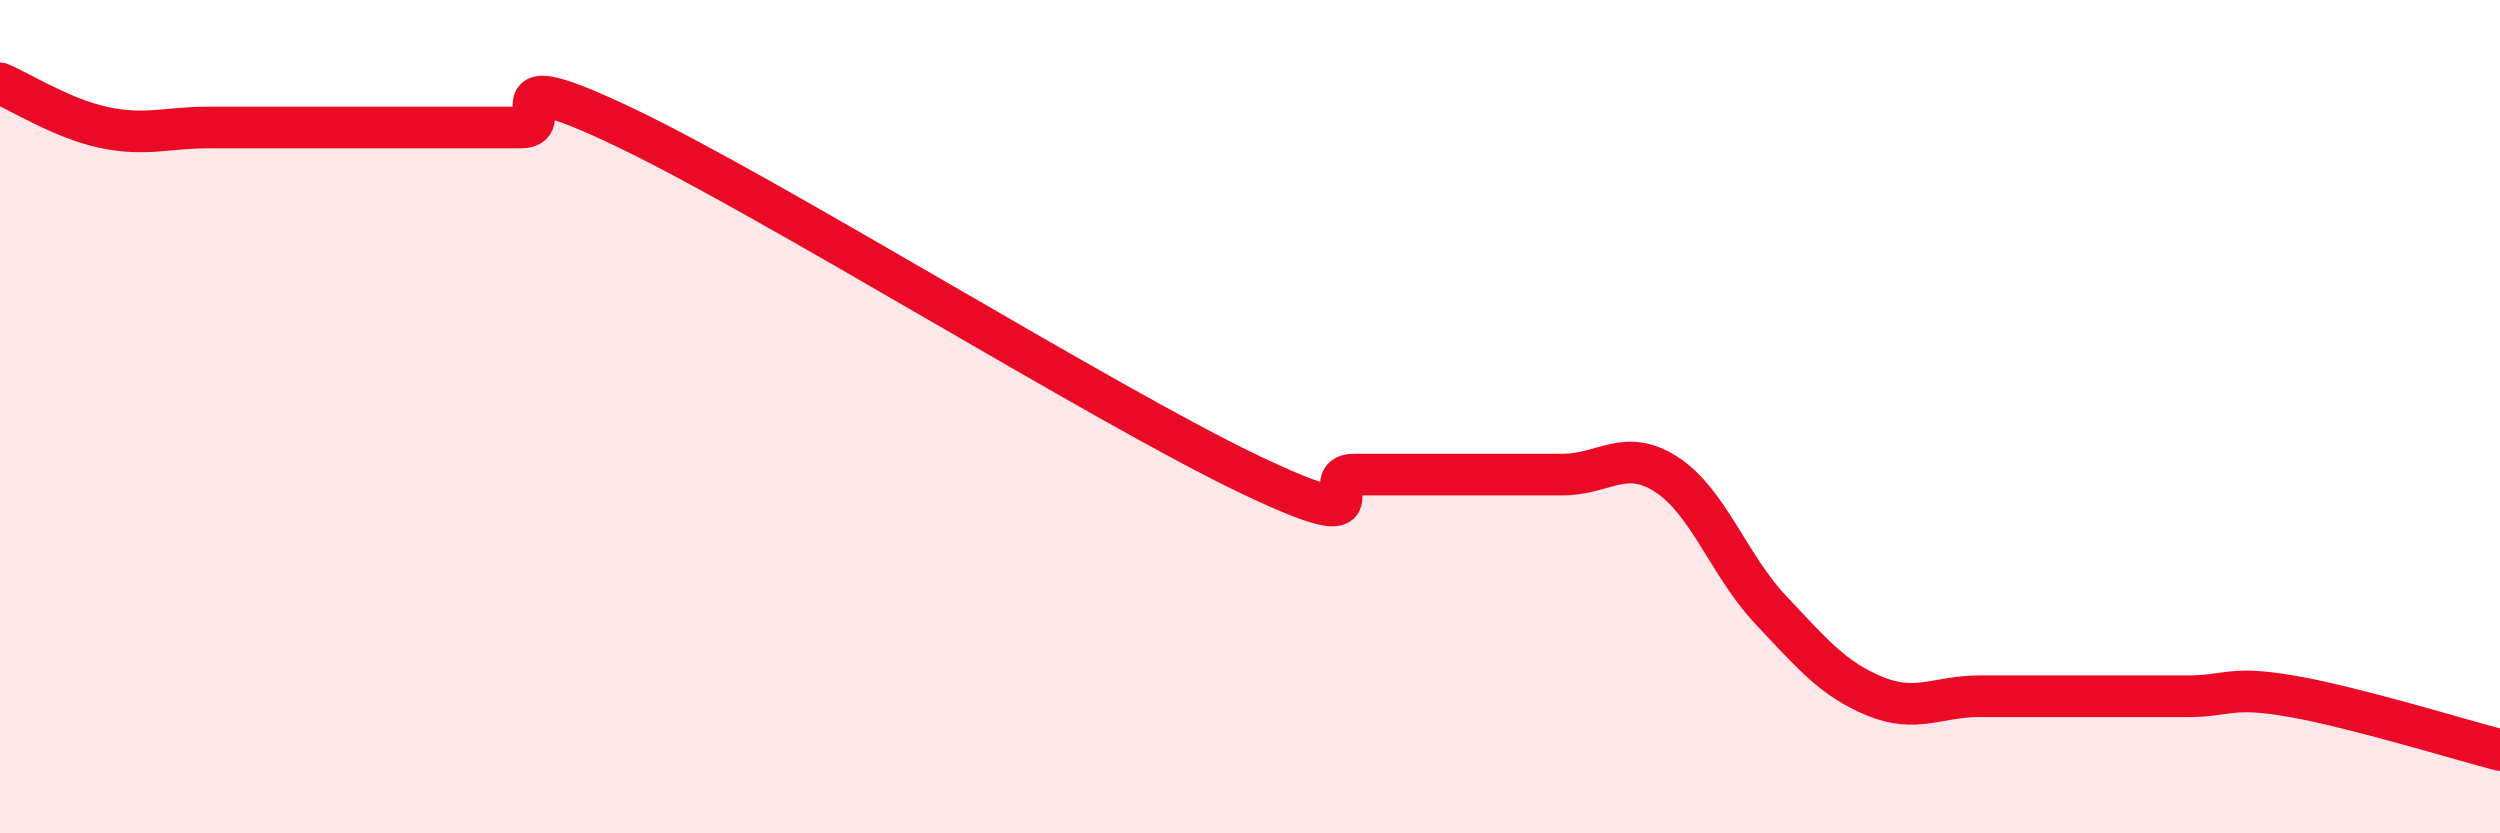
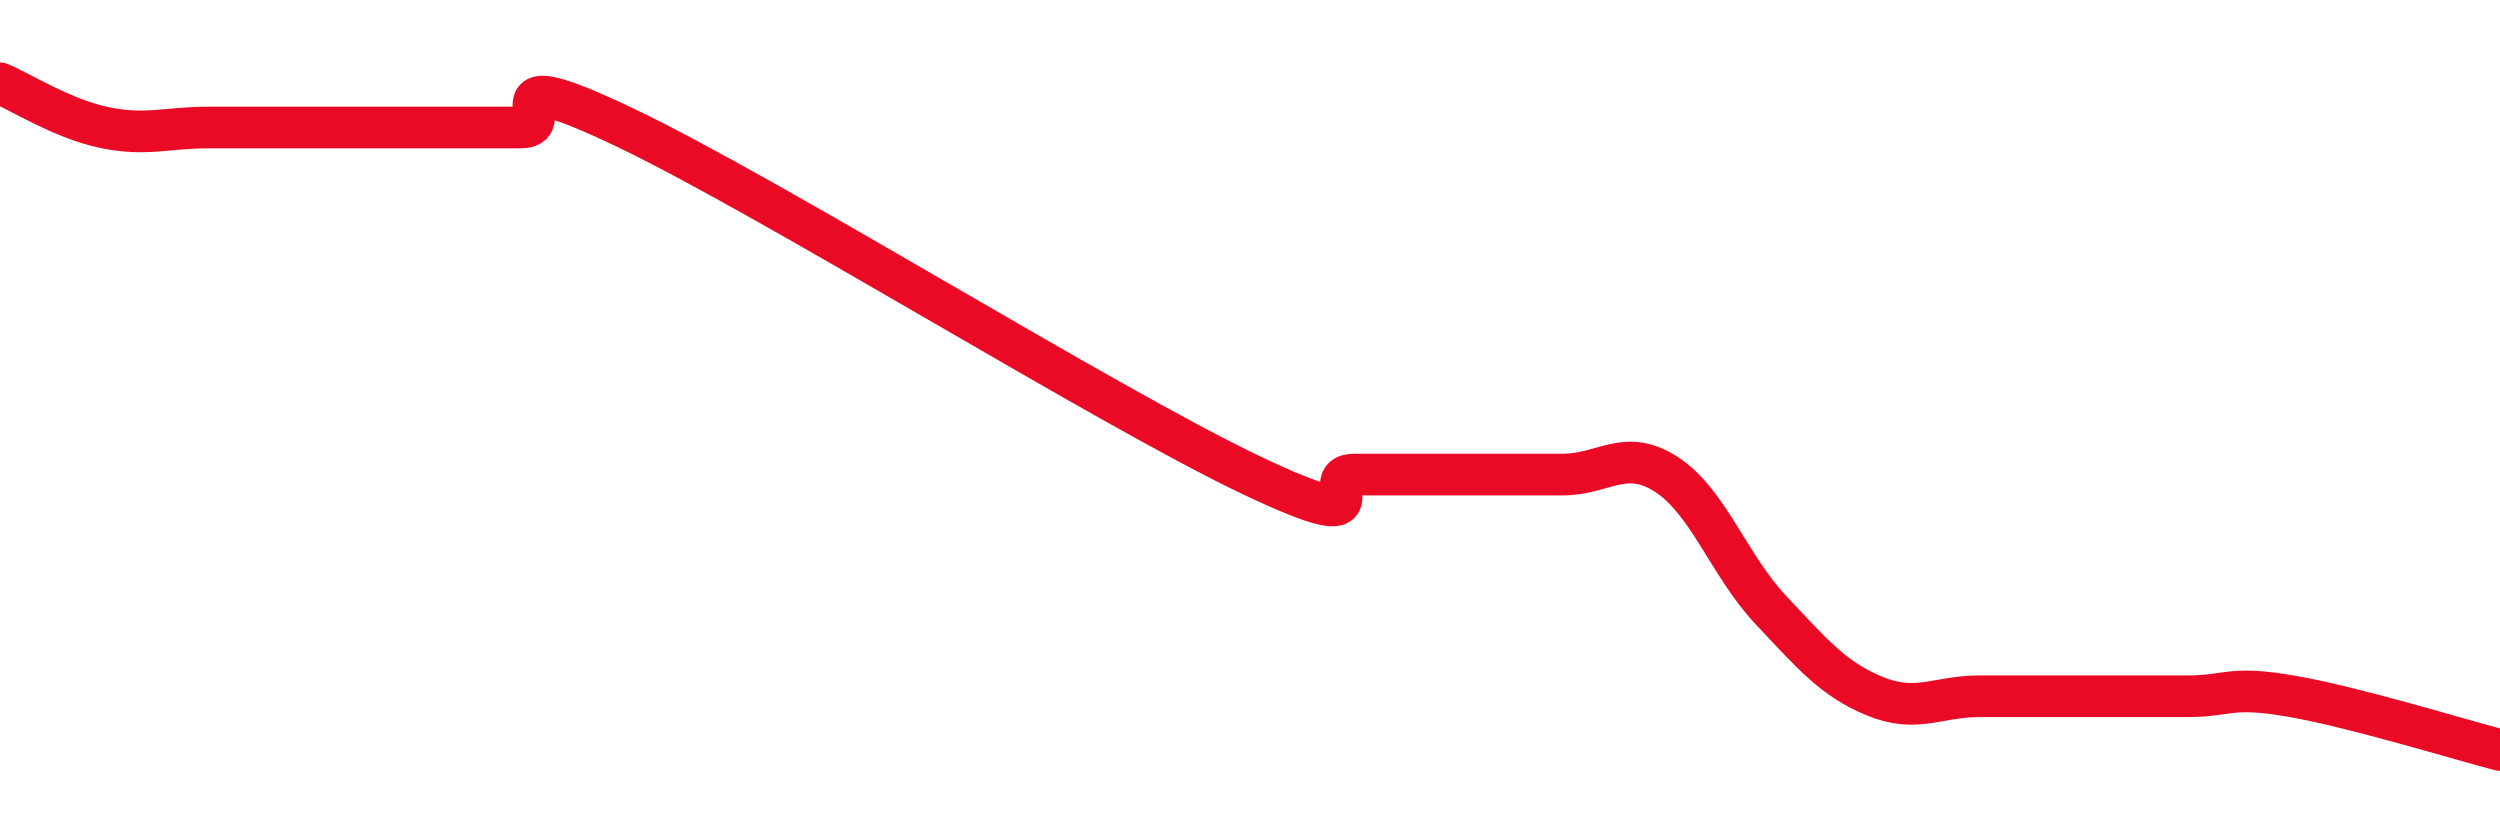
<svg xmlns="http://www.w3.org/2000/svg" width="60" height="20" viewBox="0 0 60 20">
-   <path d="M 0,2 C 0.5,2.21 1.5,2.85 2.5,3.06 C 3.5,3.27 4,3.06 5,3.06 C 6,3.06 6.5,3.06 7.5,3.06 C 8.5,3.06 9,3.06 10,3.06 C 11,3.06 11.5,3.06 12.5,3.06 C 13.5,3.06 11.5,1.39 15,3.06 C 18.5,4.73 26.5,9.72 30,11.39 C 33.5,13.06 31.5,11.39 32.5,11.39 C 33.5,11.39 34,11.39 35,11.39 C 36,11.39 36.5,11.39 37.5,11.39 C 38.5,11.39 39,10.74 40,11.39 C 41,12.04 41.5,13.58 42.5,14.64 C 43.5,15.7 44,16.3 45,16.71 C 46,17.12 46.5,16.71 47.5,16.71 C 48.5,16.71 49,16.71 50,16.71 C 51,16.71 51.5,16.71 52.5,16.71 C 53.5,16.71 53.5,16.45 55,16.71 C 56.5,16.97 59,17.74 60,18L60 20L0 20Z" fill="#EB0A25" opacity="0.1" stroke-linecap="round" stroke-linejoin="round" />
  <path d="M 0,2 C 0.5,2.21 1.5,2.85 2.5,3.06 C 3.5,3.27 4,3.06 5,3.06 C 6,3.06 6.5,3.06 7.5,3.06 C 8.5,3.06 9,3.06 10,3.06 C 11,3.06 11.5,3.06 12.5,3.06 C 13.5,3.06 11.5,1.39 15,3.06 C 18.5,4.73 26.5,9.72 30,11.39 C 33.5,13.06 31.5,11.39 32.5,11.39 C 33.5,11.39 34,11.39 35,11.39 C 36,11.39 36.5,11.39 37.5,11.39 C 38.5,11.39 39,10.74 40,11.39 C 41,12.04 41.5,13.58 42.5,14.64 C 43.5,15.7 44,16.3 45,16.71 C 46,17.12 46.5,16.71 47.5,16.71 C 48.5,16.71 49,16.71 50,16.71 C 51,16.71 51.5,16.71 52.5,16.71 C 53.5,16.71 53.5,16.45 55,16.71 C 56.5,16.97 59,17.74 60,18" stroke="#EB0A25" stroke-width="1" fill="none" stroke-linecap="round" stroke-linejoin="round" />
</svg>